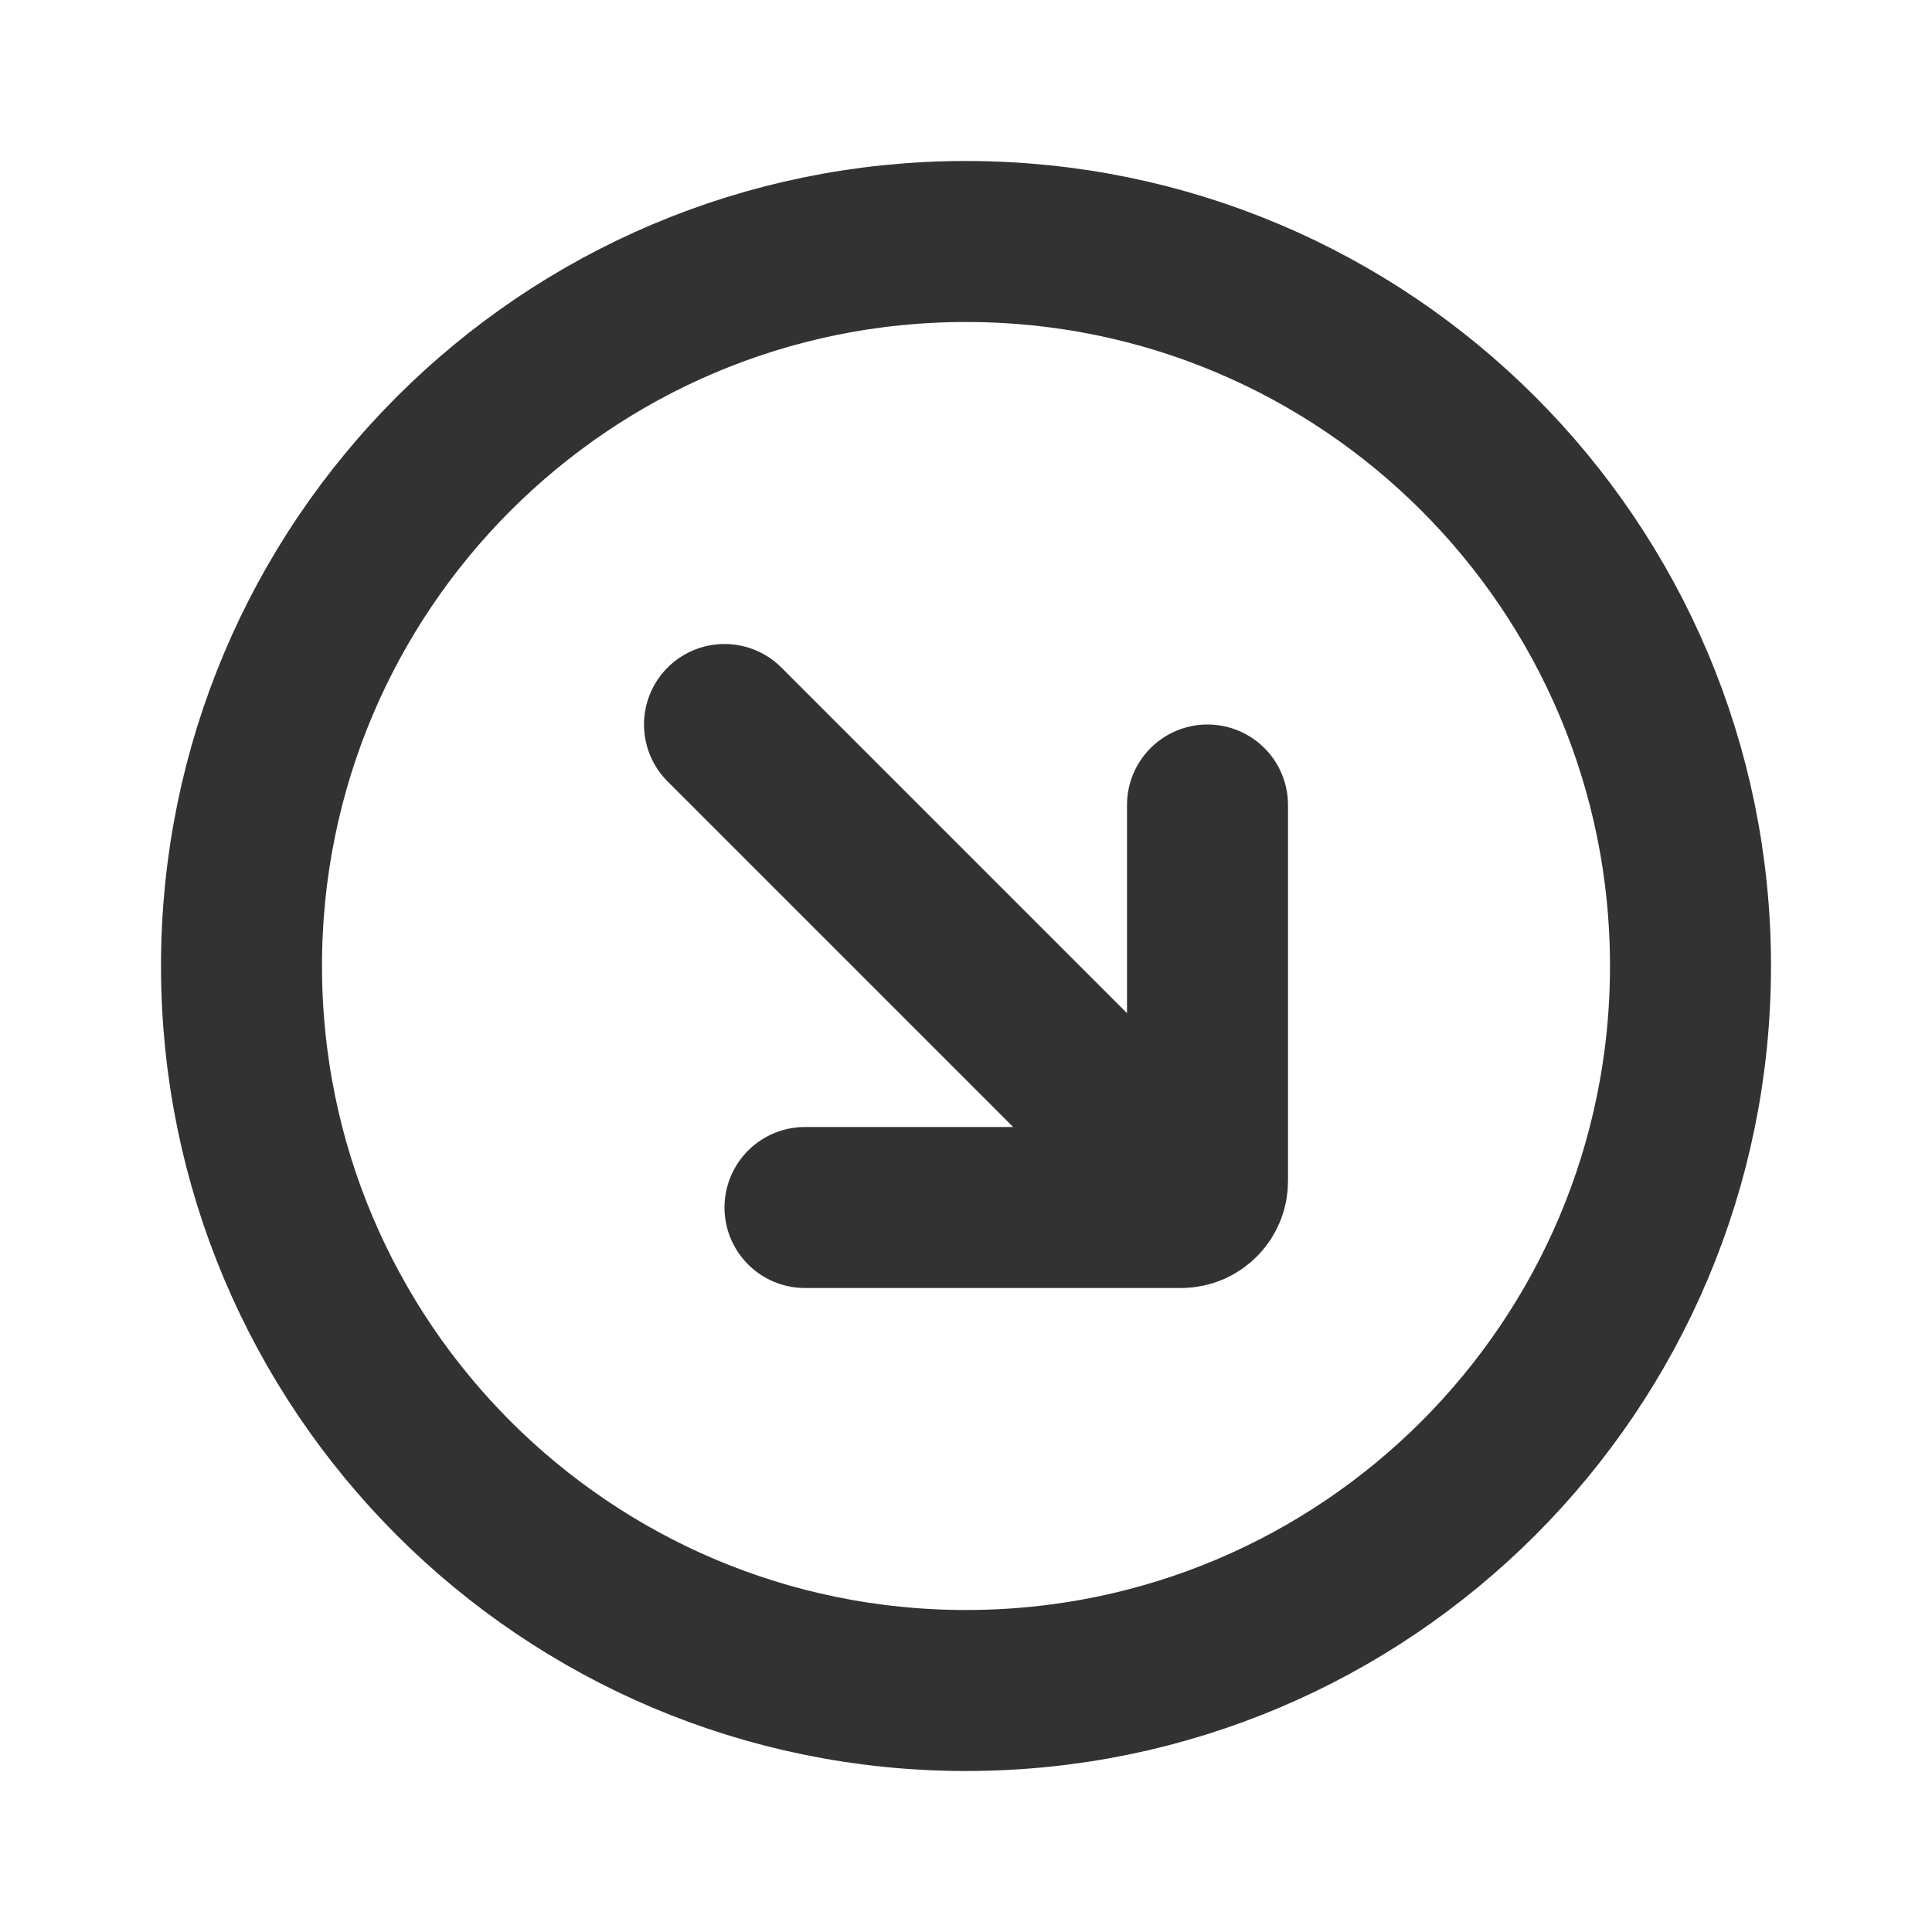
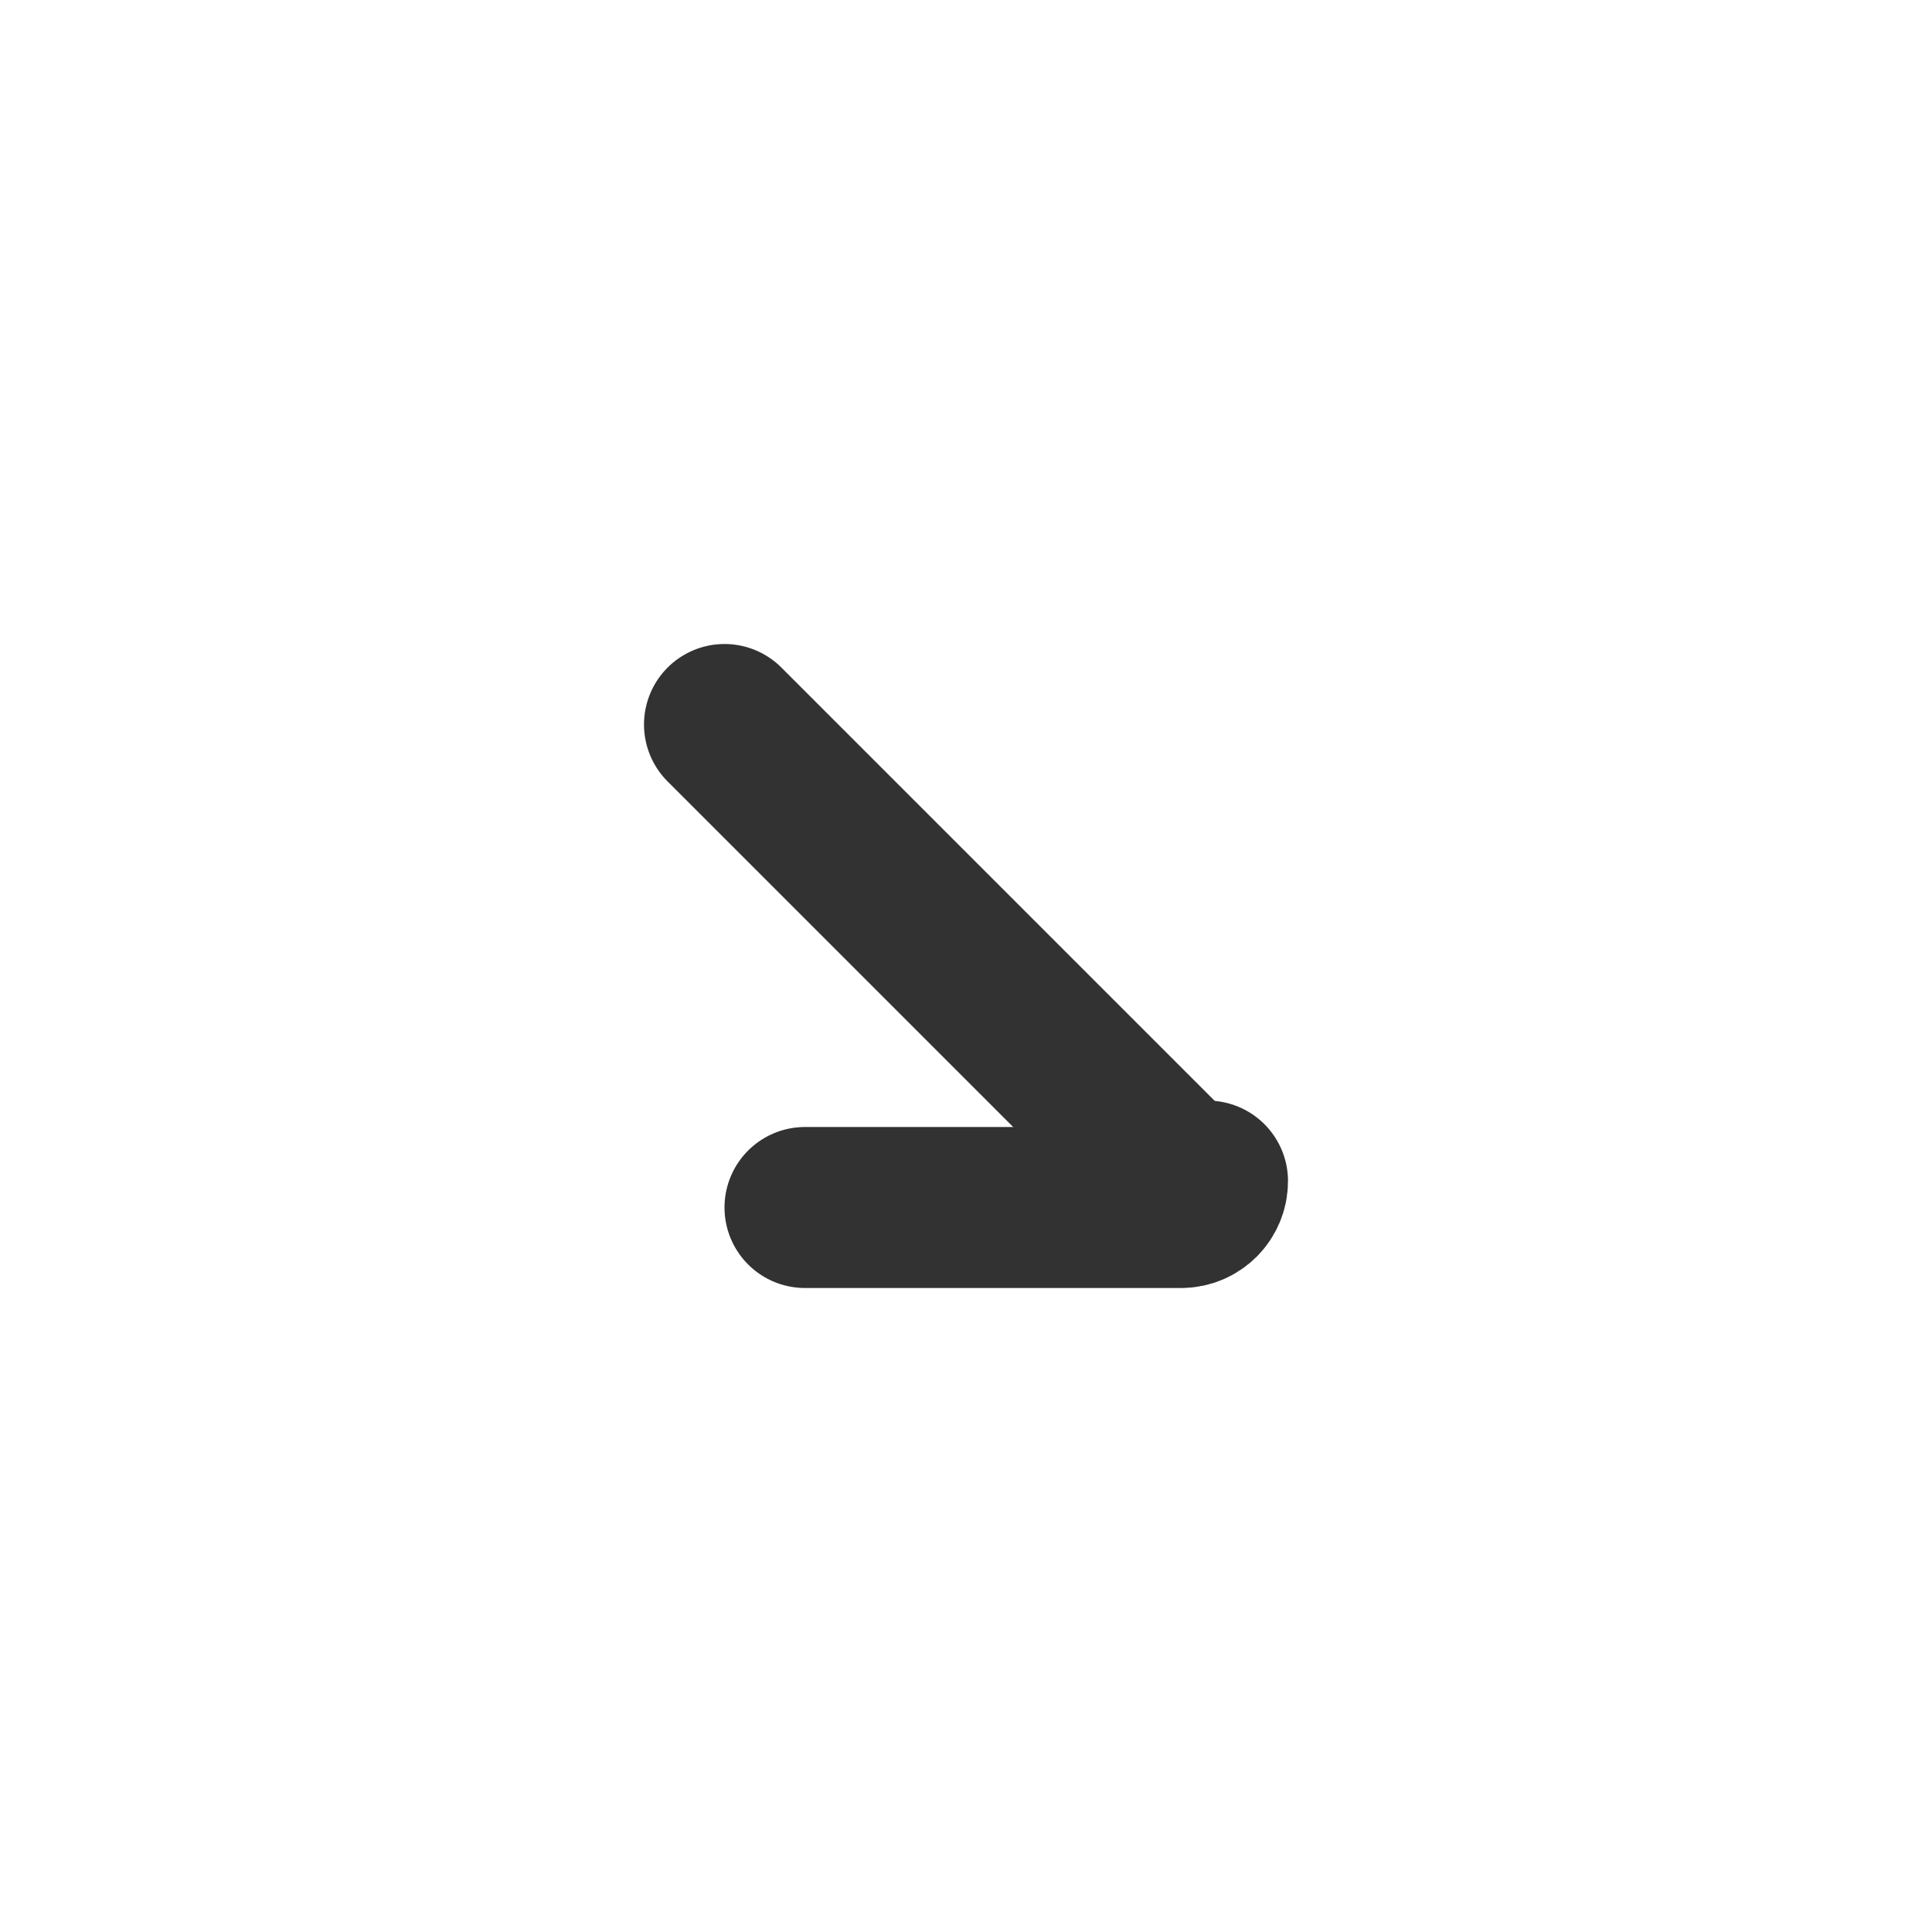
<svg xmlns="http://www.w3.org/2000/svg" width="800px" height="800px" viewBox="0 0 24 24" fill="none">
-   <path d="M3 12C3 7.029 7.029 3 12 3C16.971 3 21 7.029 21 12C21 16.971 16.971 21 12 21C7.029 21 3 16.971 3 12Z" stroke="#323232" stroke-width="2" />
  <path d="M14.5 14.5L9 9" stroke="#323232" stroke-width="2" stroke-linecap="round" stroke-linejoin="round" />
-   <path d="M10 15H14.672C14.853 15 15 14.853 15 14.672V10" stroke="#323232" stroke-width="2" stroke-linecap="round" stroke-linejoin="round" />
+   <path d="M10 15H14.672C14.853 15 15 14.853 15 14.672" stroke="#323232" stroke-width="2" stroke-linecap="round" stroke-linejoin="round" />
</svg>